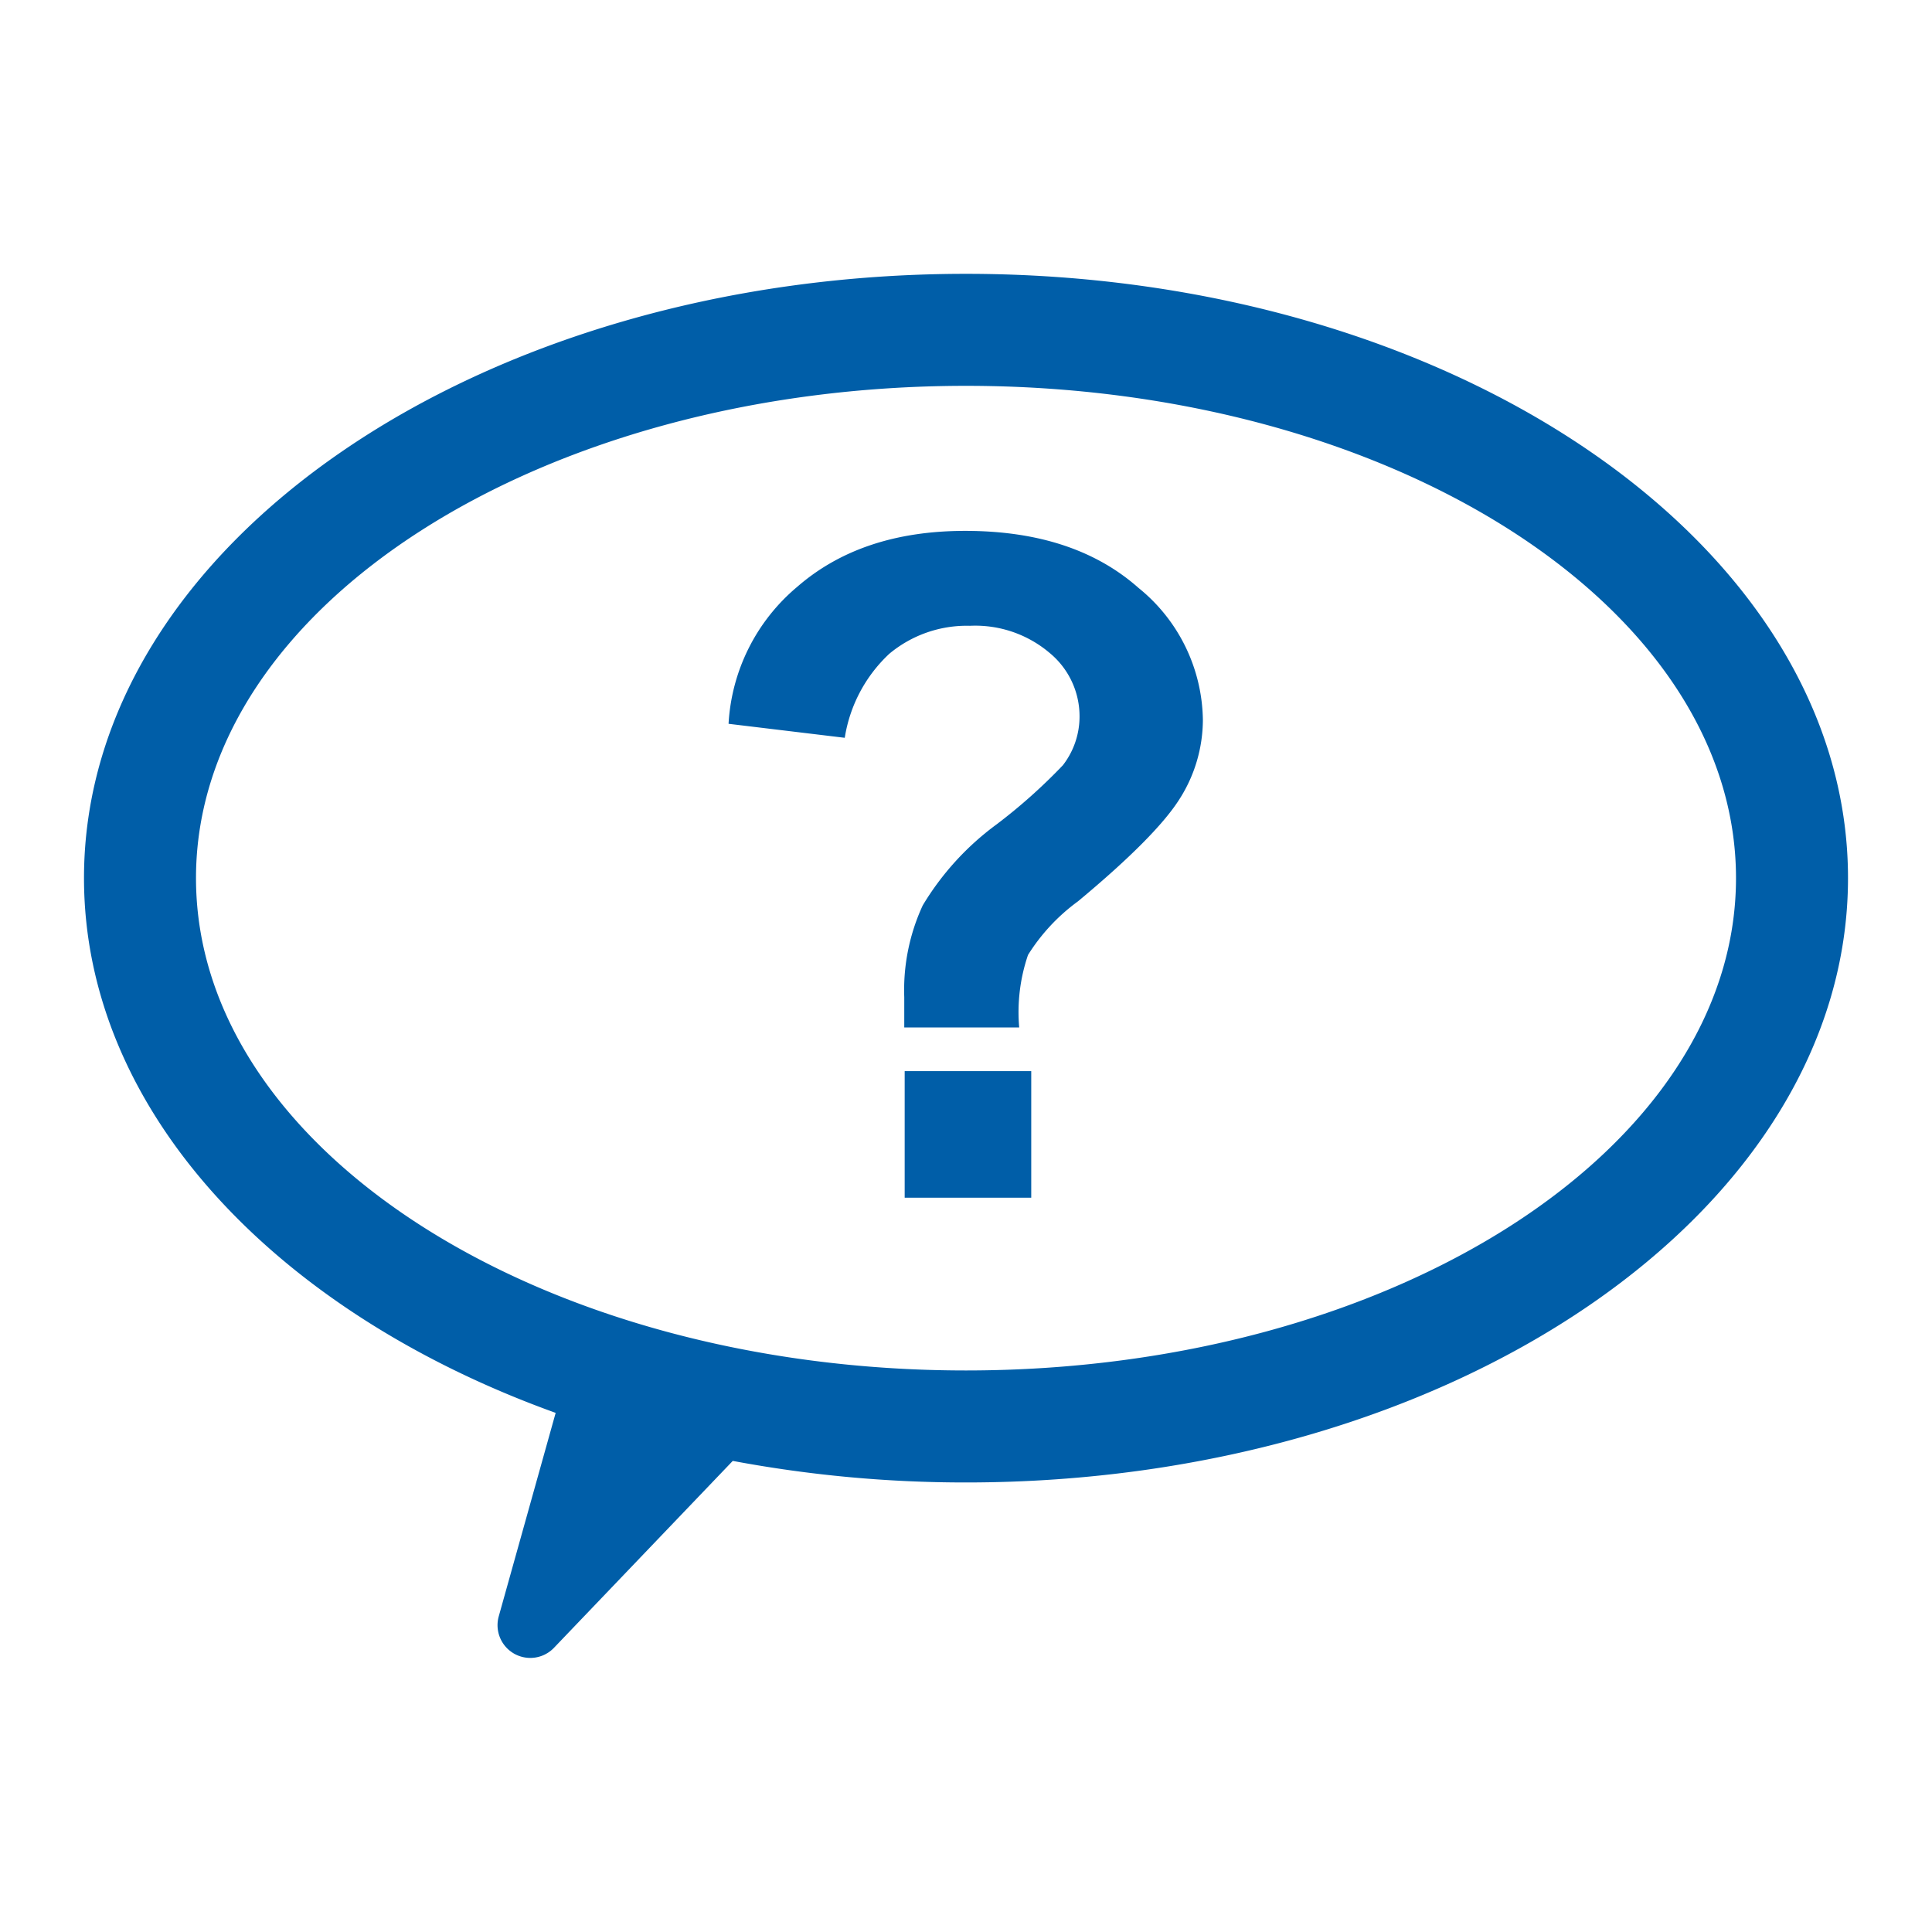
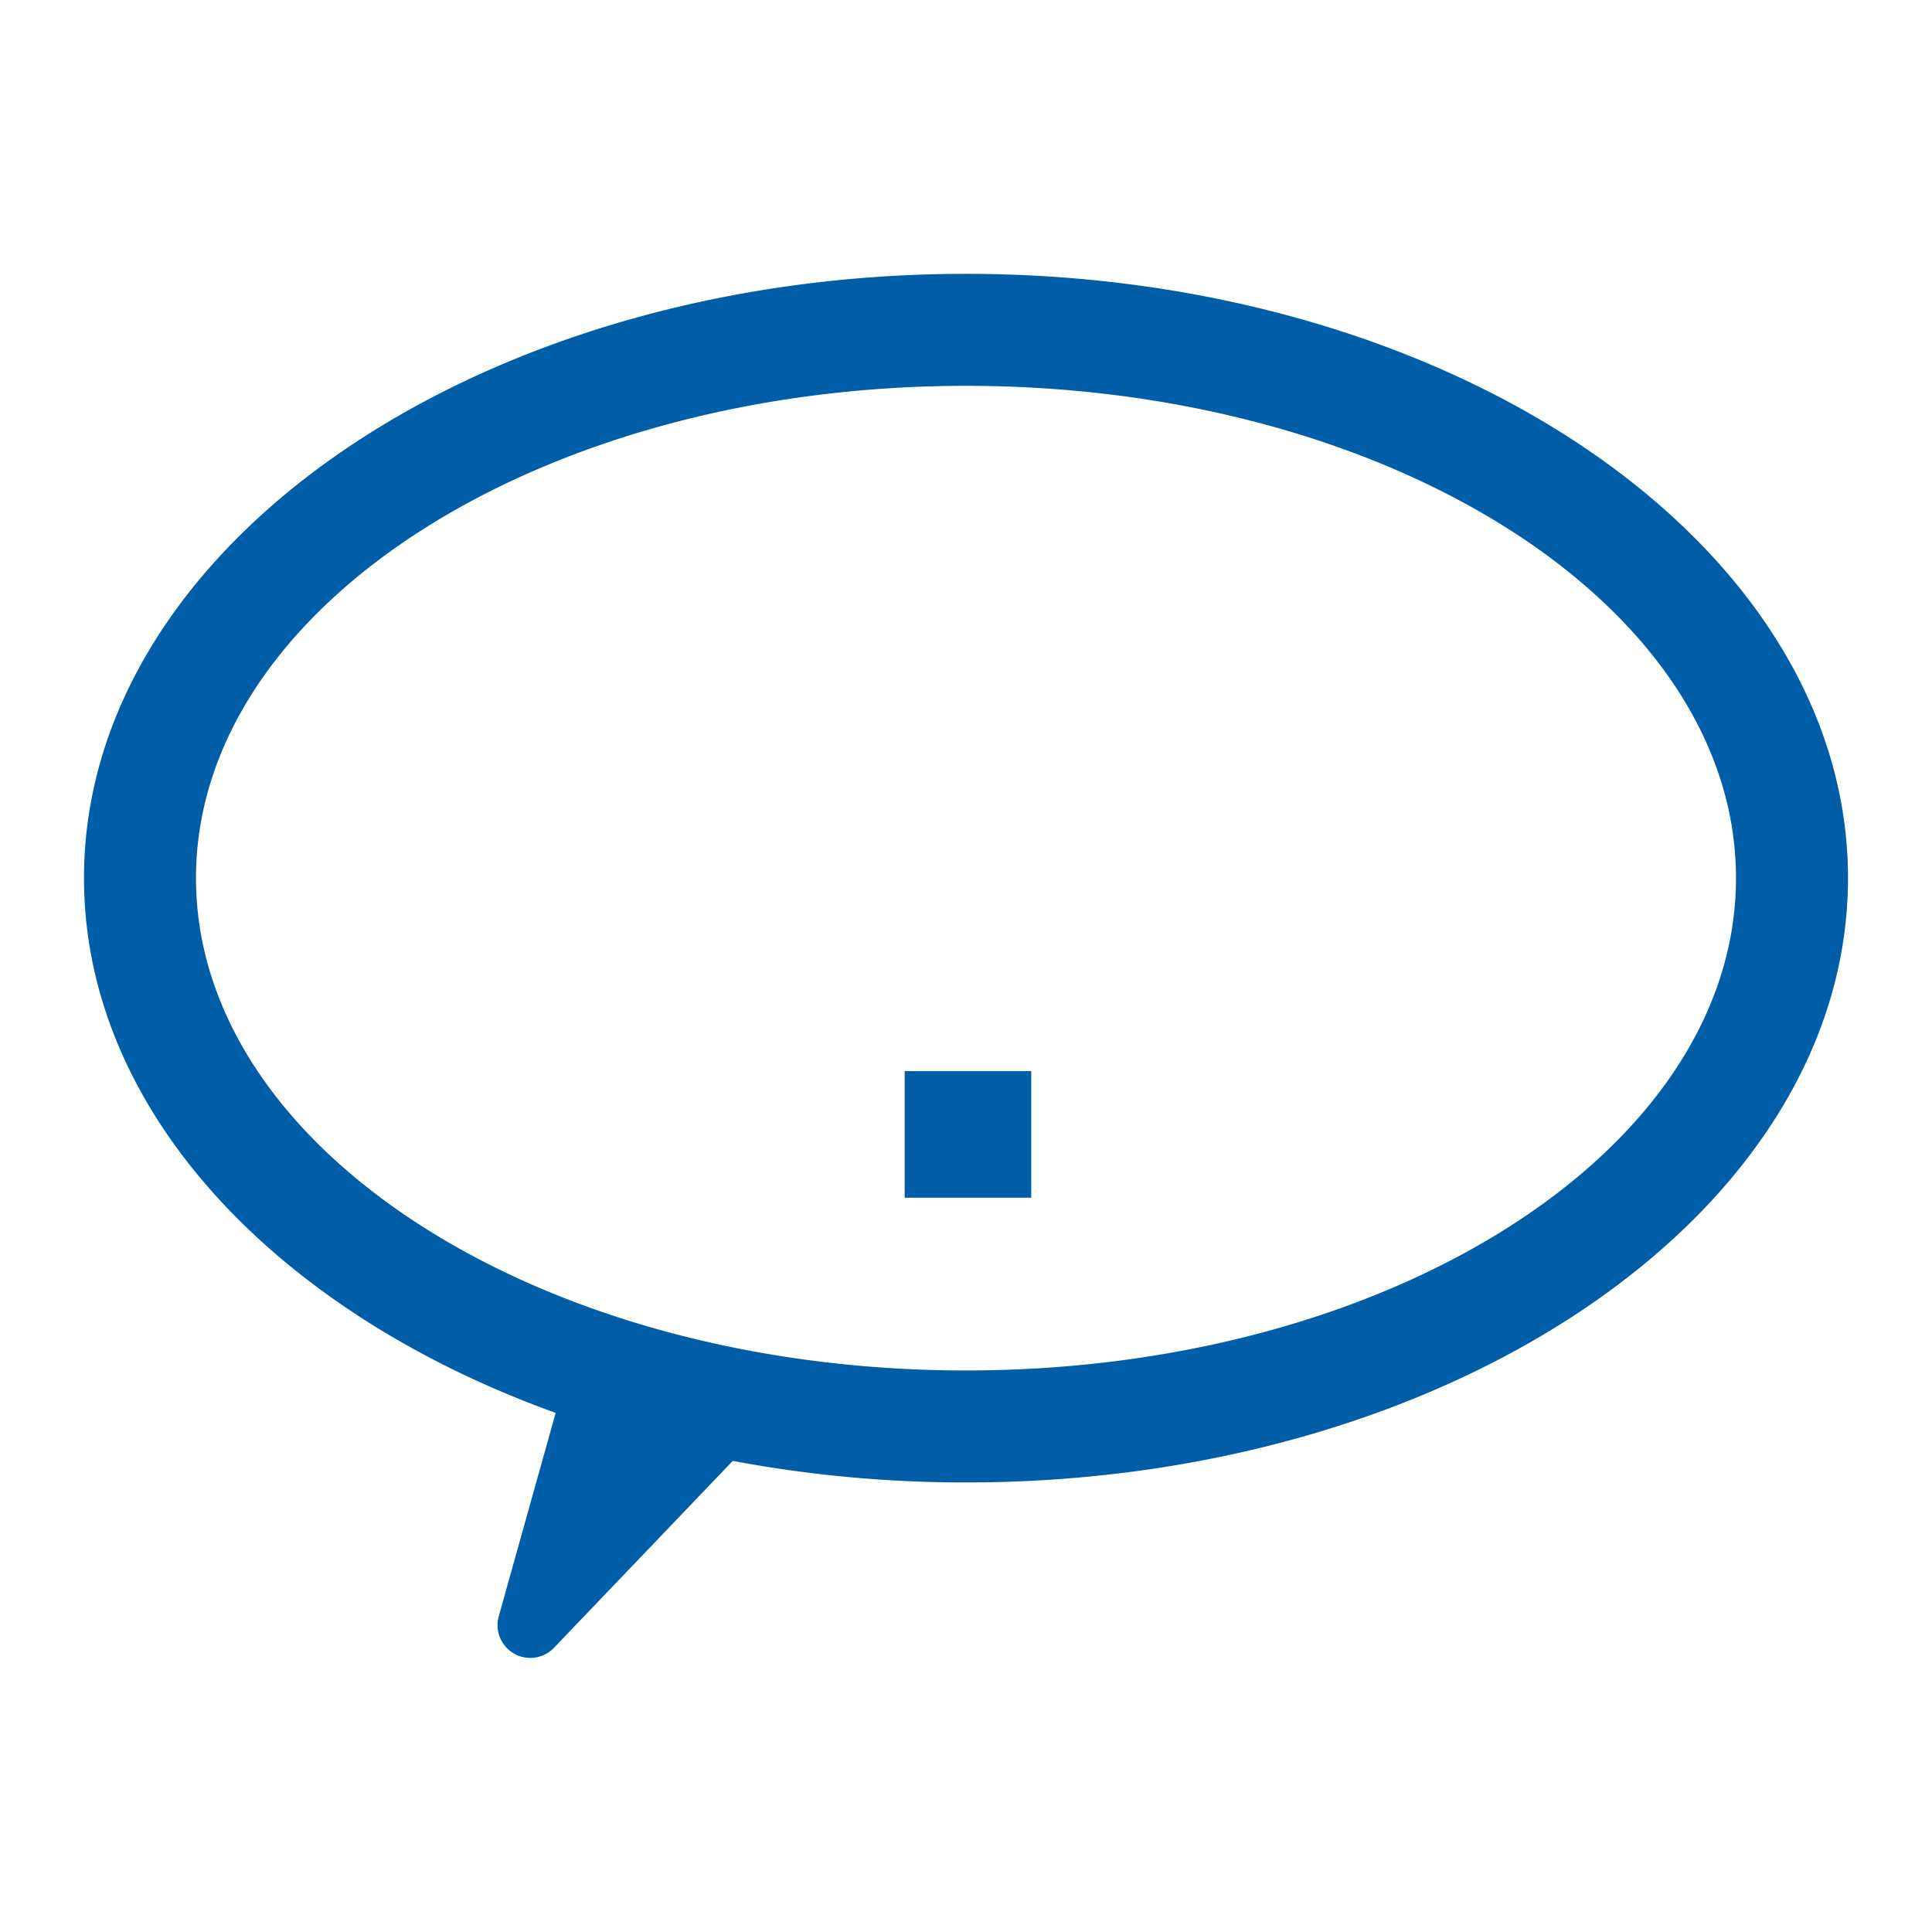
<svg xmlns="http://www.w3.org/2000/svg" id="Ebene_1" data-name="Ebene 1" viewBox="0 0 138 138">
  <defs>
    <style>.cls-1{fill:none;}.cls-2{fill:#005ea8;}</style>
  </defs>
  <ellipse class="cls-1" cx="69.29" cy="60.82" rx="63" ry="43.17" />
  <rect class="cls-2" x="64.62" y="76.51" width="9.04" height="9.04" />
-   <path class="cls-2" d="M81.33,42q-4.6-4.08-12.39-4.08-7.41,0-12,4a13.76,13.76,0,0,0-4.9,9.78l8.3,1a10.42,10.42,0,0,1,3.18-6,8.63,8.63,0,0,1,5.76-2A8.21,8.21,0,0,1,75,46.66a5.86,5.86,0,0,1,2.11,4.52,5.68,5.68,0,0,1-1.19,3.48,39.5,39.5,0,0,1-4.73,4.22,19.86,19.86,0,0,0-5.28,5.79,14.4,14.4,0,0,0-1.32,6.56q0,.39,0,2.16h8.21a12.64,12.64,0,0,1,.63-5.18A13.79,13.79,0,0,1,77,64.38q5.53-4.6,7.23-7.27a10.57,10.57,0,0,0,1.69-5.67A12.32,12.32,0,0,0,81.33,42Z" />
  <path class="cls-2" d="M69,19.56c-34.74,0-63,19.36-63,43.16,0,16.56,13.68,31,33.69,38.2l-4.07,14.55a2.34,2.34,0,0,0,3.94,2.24l12.78-13.36A90.06,90.06,0,0,0,69,105.89c34.74,0,63-19.36,63-43.17S103.74,19.56,69,19.56Zm0,78.33c-30.33,0-55-15.77-55-35.17S38.67,27.56,69,27.56s55,15.77,55,35.16S99.33,97.89,69,97.89Z" />
</svg>